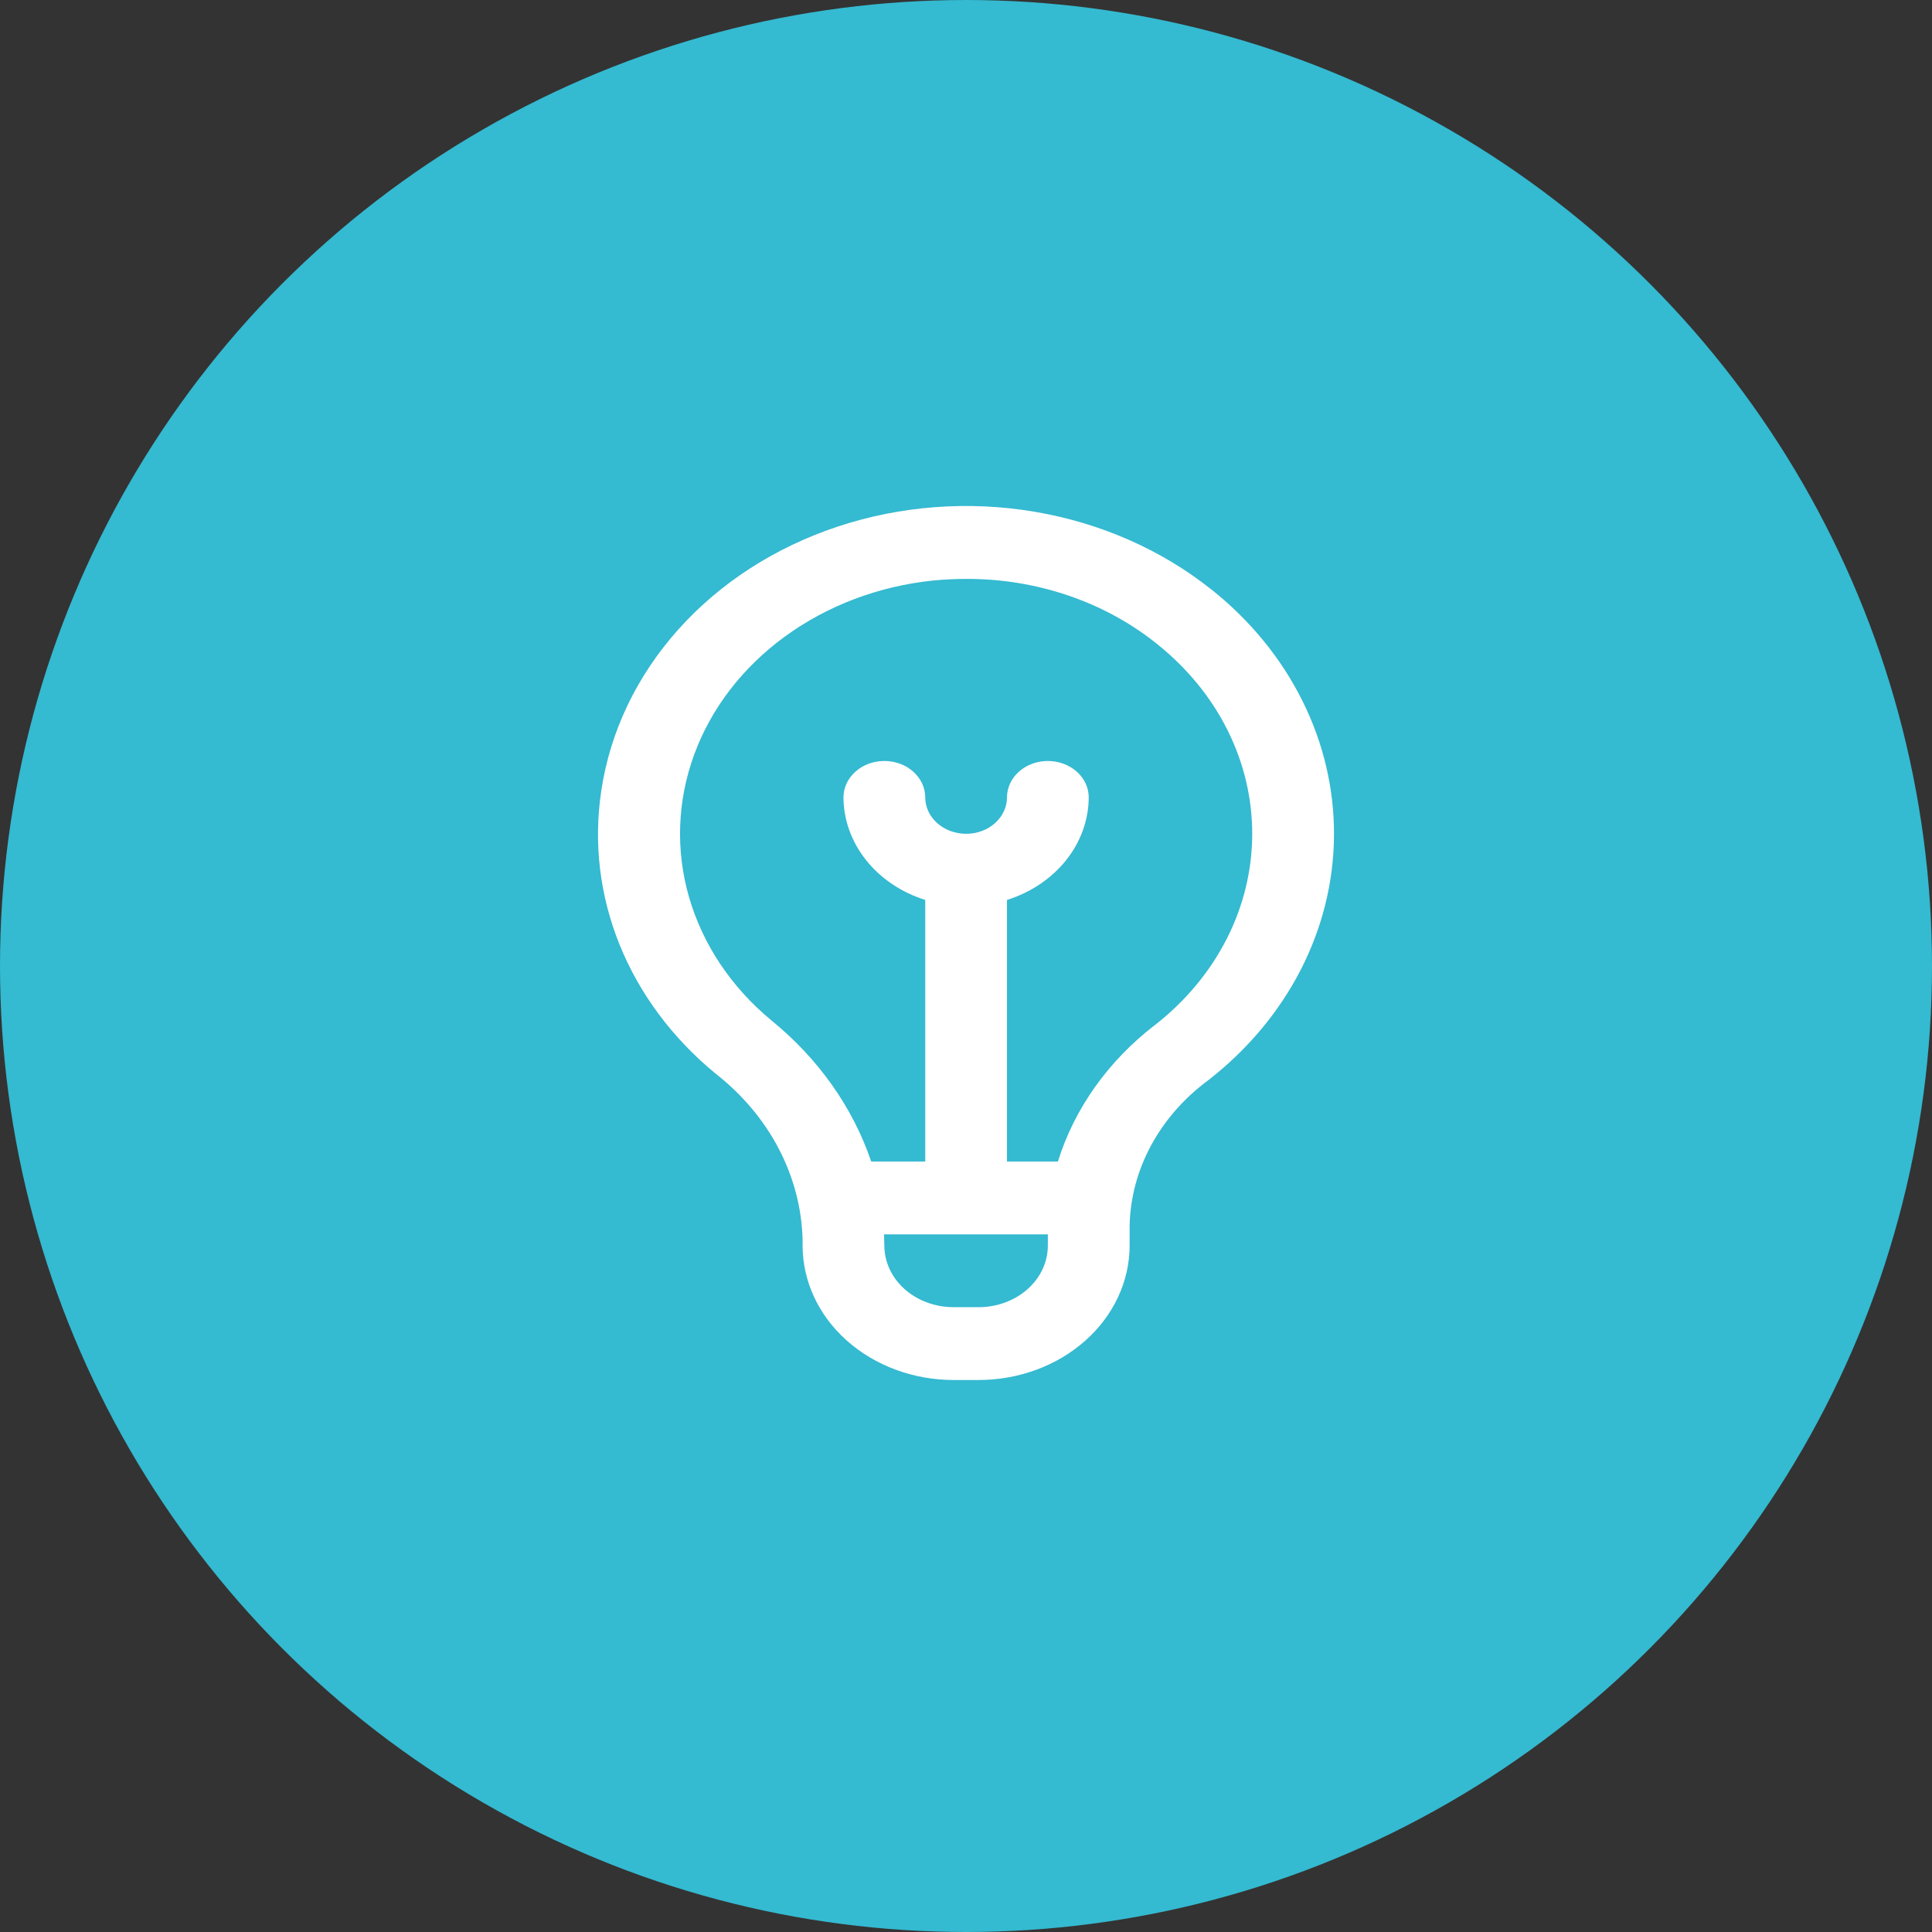
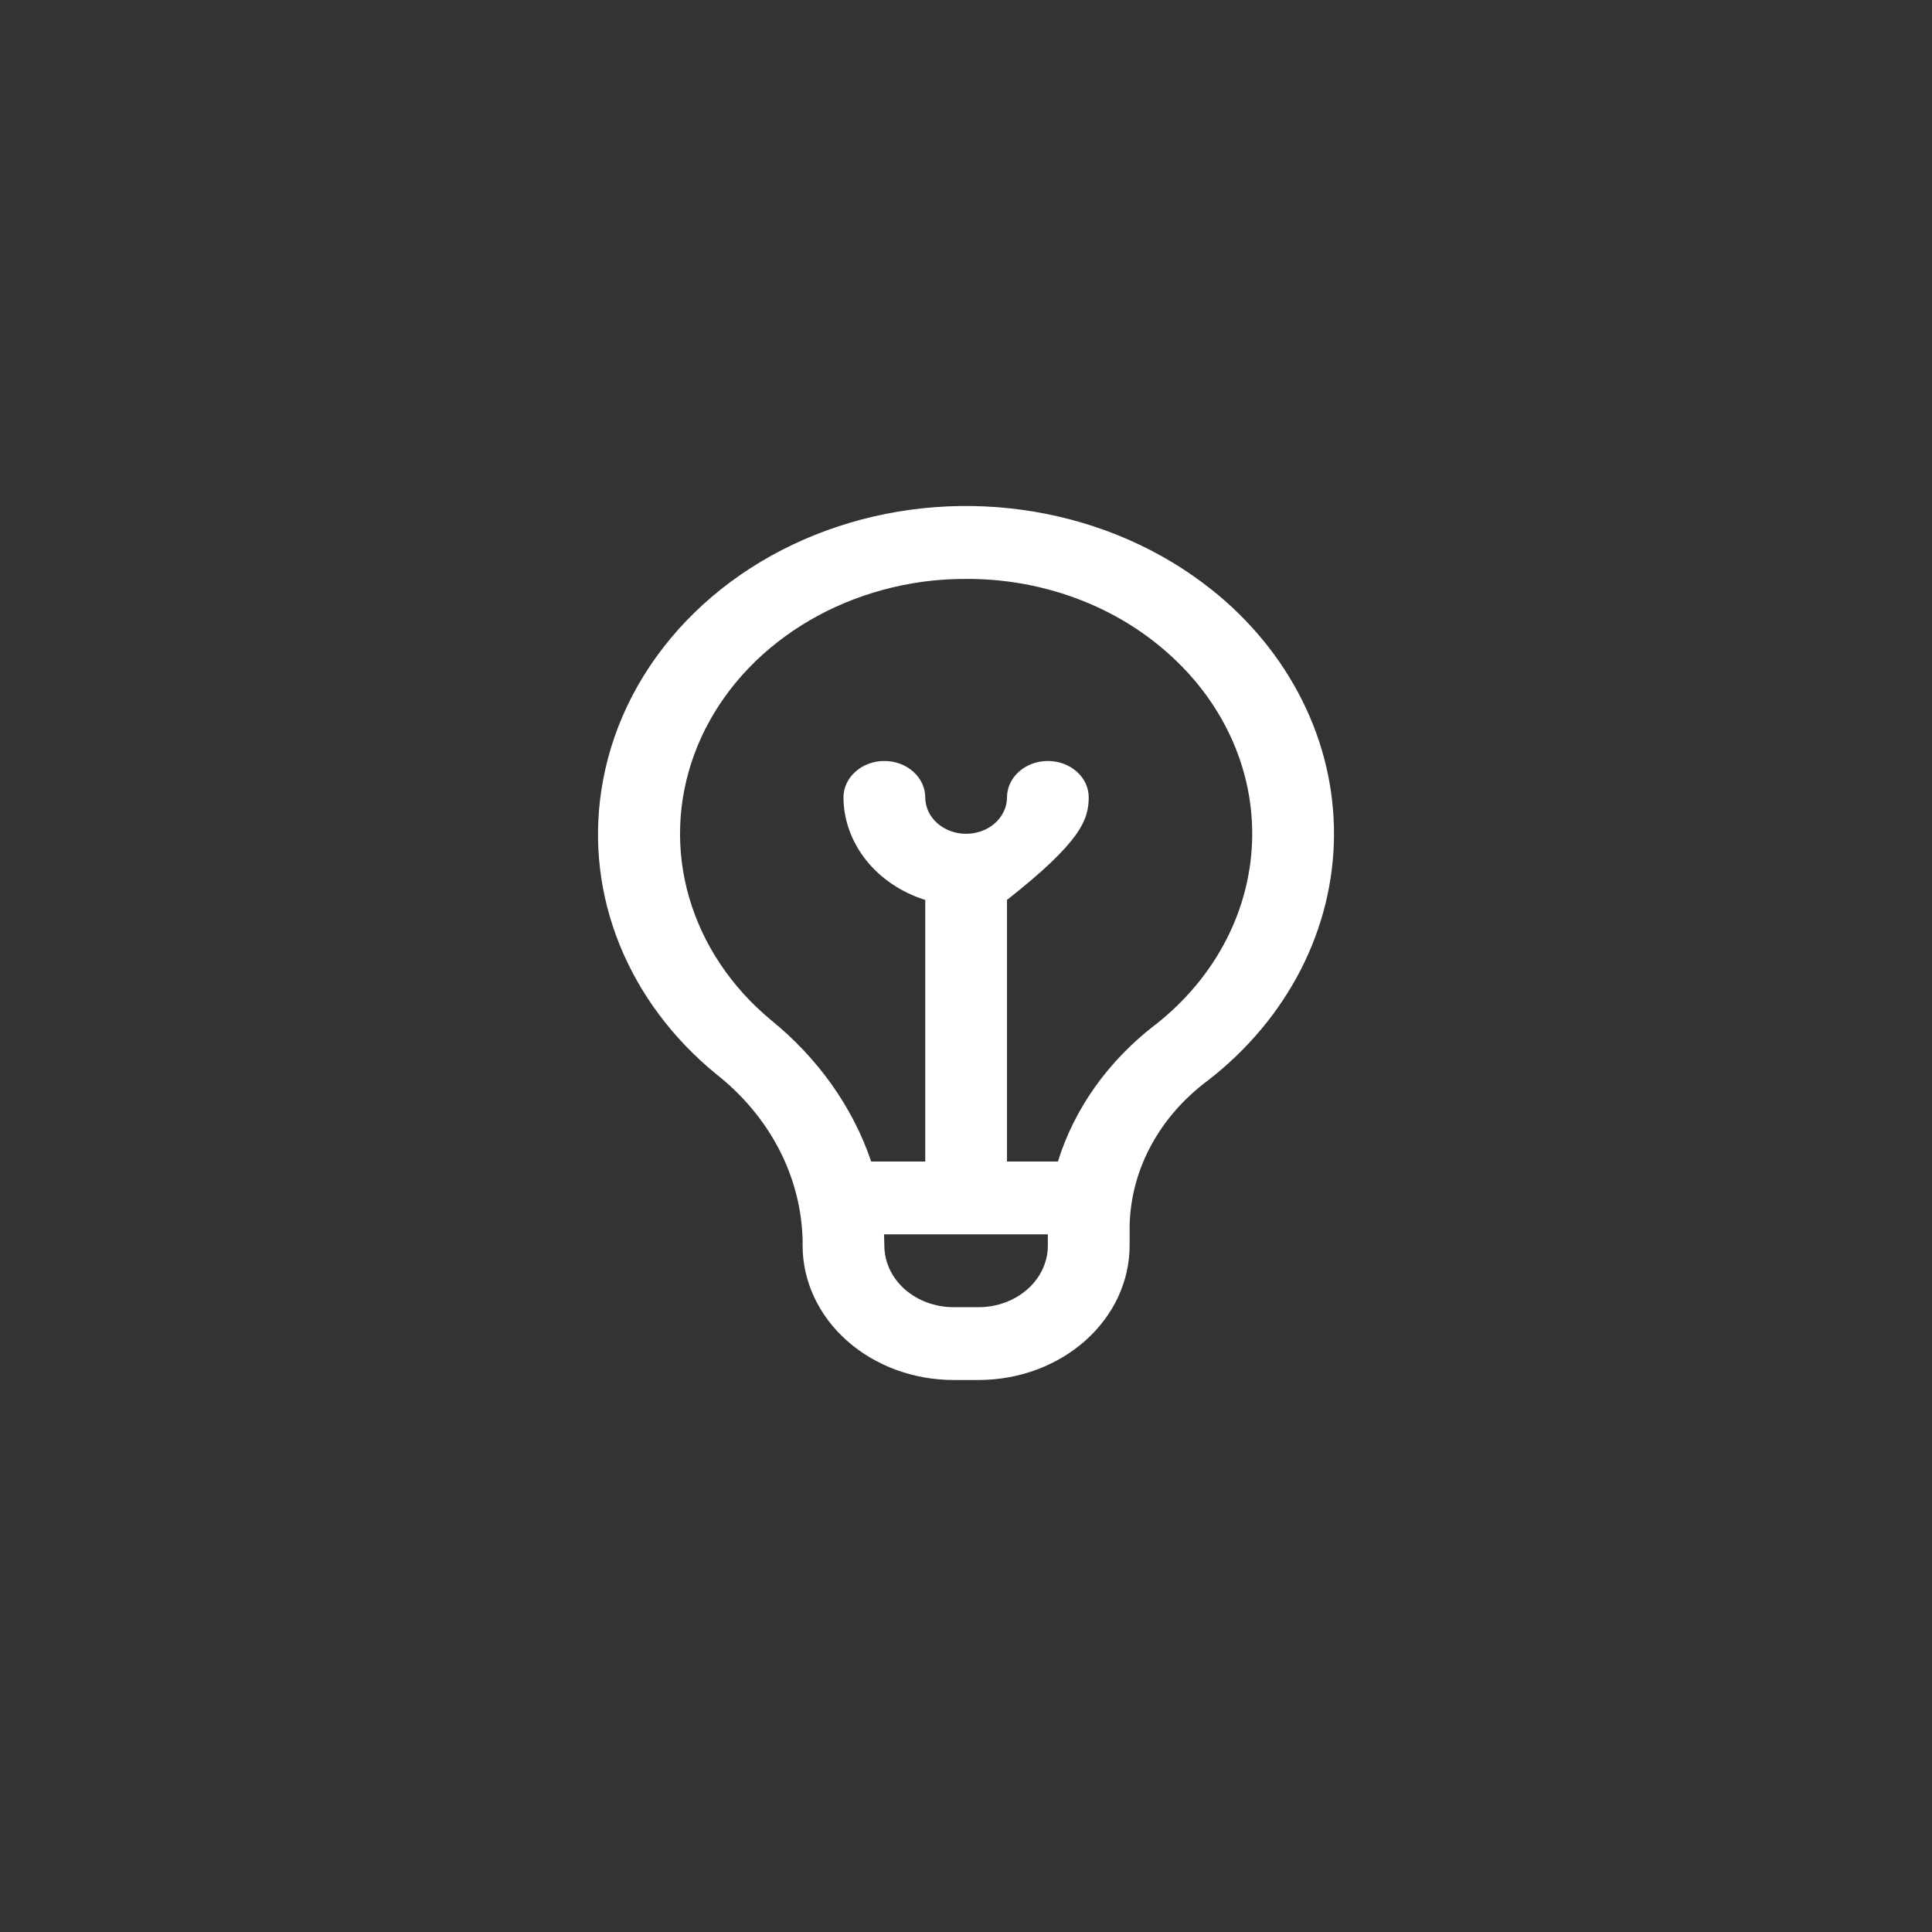
<svg xmlns="http://www.w3.org/2000/svg" width="42" height="42" viewBox="0 0 42 42" fill="none">
  <rect x="0" y="0" width="42" height="42" fill="#333333" stroke="none" />
-   <circle cx="21" cy="21" r="21" fill="#34BAD1" />
-   <path d="M26.329 12.811C25.244 11.948 23.916 11.365 22.486 11.124C21.057 10.883 19.582 10.994 18.218 11.445C16.855 11.896 15.655 12.669 14.748 13.682C13.841 14.695 13.261 15.909 13.071 17.194C12.901 18.32 13.037 19.466 13.469 20.536C13.901 21.605 14.616 22.566 15.553 23.337C16.133 23.79 16.601 24.345 16.927 24.967C17.253 25.589 17.43 26.265 17.448 26.952V27.079C17.449 27.854 17.794 28.596 18.409 29.143C19.024 29.691 19.857 29.999 20.727 30H21.278C22.147 29.999 22.98 29.691 23.595 29.143C24.21 28.596 24.556 27.854 24.557 27.079V26.645C24.57 26.038 24.73 25.441 25.027 24.894C25.323 24.348 25.748 23.865 26.273 23.478C27.125 22.814 27.809 21.995 28.279 21.078C28.749 20.16 28.995 19.164 29 18.155C29.005 17.146 28.77 16.148 28.309 15.227C27.849 14.305 27.174 13.481 26.329 12.81V12.811ZM21.278 28.417H20.727C20.329 28.416 19.947 28.275 19.665 28.024C19.384 27.774 19.226 27.434 19.225 27.079C19.225 27.079 19.219 26.873 19.218 26.834H22.779V27.079C22.779 27.434 22.621 27.774 22.339 28.024C22.058 28.275 21.676 28.416 21.278 28.417ZM25.099 22.289C24.087 23.071 23.356 24.101 22.998 25.25H21.891V19.564C22.409 19.401 22.858 19.099 23.176 18.7C23.494 18.301 23.666 17.824 23.668 17.335C23.668 17.125 23.575 16.923 23.408 16.775C23.241 16.626 23.015 16.543 22.779 16.543C22.544 16.543 22.318 16.626 22.151 16.775C21.985 16.923 21.891 17.125 21.891 17.335C21.891 17.544 21.797 17.746 21.631 17.894C21.464 18.043 21.238 18.126 21.002 18.126C20.767 18.126 20.541 18.043 20.374 17.894C20.207 17.746 20.114 17.544 20.114 17.335C20.114 17.125 20.02 16.923 19.853 16.775C19.687 16.626 19.461 16.543 19.225 16.543C18.989 16.543 18.763 16.626 18.597 16.775C18.43 16.923 18.336 17.125 18.336 17.335C18.339 17.824 18.511 18.301 18.829 18.7C19.147 19.099 19.596 19.401 20.114 19.564V25.25H18.939C18.538 24.07 17.787 23.009 16.764 22.178C15.895 21.458 15.277 20.531 14.98 19.507C14.684 18.483 14.723 17.406 15.092 16.401C15.461 15.396 16.145 14.507 17.064 13.837C17.982 13.167 19.096 12.745 20.274 12.621C20.519 12.597 20.764 12.585 21.01 12.585C22.537 12.581 24.01 13.083 25.144 13.992C25.801 14.515 26.327 15.155 26.685 15.872C27.043 16.588 27.226 17.365 27.222 18.149C27.218 18.934 27.027 19.709 26.662 20.422C26.296 21.136 25.764 21.772 25.101 22.289H25.099Z" fill="white" />
+   <path d="M26.329 12.811C25.244 11.948 23.916 11.365 22.486 11.124C21.057 10.883 19.582 10.994 18.218 11.445C16.855 11.896 15.655 12.669 14.748 13.682C13.841 14.695 13.261 15.909 13.071 17.194C12.901 18.32 13.037 19.466 13.469 20.536C13.901 21.605 14.616 22.566 15.553 23.337C16.133 23.79 16.601 24.345 16.927 24.967C17.253 25.589 17.43 26.265 17.448 26.952V27.079C17.449 27.854 17.794 28.596 18.409 29.143C19.024 29.691 19.857 29.999 20.727 30H21.278C22.147 29.999 22.98 29.691 23.595 29.143C24.21 28.596 24.556 27.854 24.557 27.079V26.645C24.57 26.038 24.73 25.441 25.027 24.894C25.323 24.348 25.748 23.865 26.273 23.478C27.125 22.814 27.809 21.995 28.279 21.078C28.749 20.16 28.995 19.164 29 18.155C29.005 17.146 28.77 16.148 28.309 15.227C27.849 14.305 27.174 13.481 26.329 12.81V12.811ZM21.278 28.417H20.727C20.329 28.416 19.947 28.275 19.665 28.024C19.384 27.774 19.226 27.434 19.225 27.079C19.225 27.079 19.219 26.873 19.218 26.834H22.779V27.079C22.779 27.434 22.621 27.774 22.339 28.024C22.058 28.275 21.676 28.416 21.278 28.417ZM25.099 22.289C24.087 23.071 23.356 24.101 22.998 25.25H21.891V19.564C23.494 18.301 23.666 17.824 23.668 17.335C23.668 17.125 23.575 16.923 23.408 16.775C23.241 16.626 23.015 16.543 22.779 16.543C22.544 16.543 22.318 16.626 22.151 16.775C21.985 16.923 21.891 17.125 21.891 17.335C21.891 17.544 21.797 17.746 21.631 17.894C21.464 18.043 21.238 18.126 21.002 18.126C20.767 18.126 20.541 18.043 20.374 17.894C20.207 17.746 20.114 17.544 20.114 17.335C20.114 17.125 20.02 16.923 19.853 16.775C19.687 16.626 19.461 16.543 19.225 16.543C18.989 16.543 18.763 16.626 18.597 16.775C18.43 16.923 18.336 17.125 18.336 17.335C18.339 17.824 18.511 18.301 18.829 18.7C19.147 19.099 19.596 19.401 20.114 19.564V25.25H18.939C18.538 24.07 17.787 23.009 16.764 22.178C15.895 21.458 15.277 20.531 14.98 19.507C14.684 18.483 14.723 17.406 15.092 16.401C15.461 15.396 16.145 14.507 17.064 13.837C17.982 13.167 19.096 12.745 20.274 12.621C20.519 12.597 20.764 12.585 21.01 12.585C22.537 12.581 24.01 13.083 25.144 13.992C25.801 14.515 26.327 15.155 26.685 15.872C27.043 16.588 27.226 17.365 27.222 18.149C27.218 18.934 27.027 19.709 26.662 20.422C26.296 21.136 25.764 21.772 25.101 22.289H25.099Z" fill="white" />
</svg>